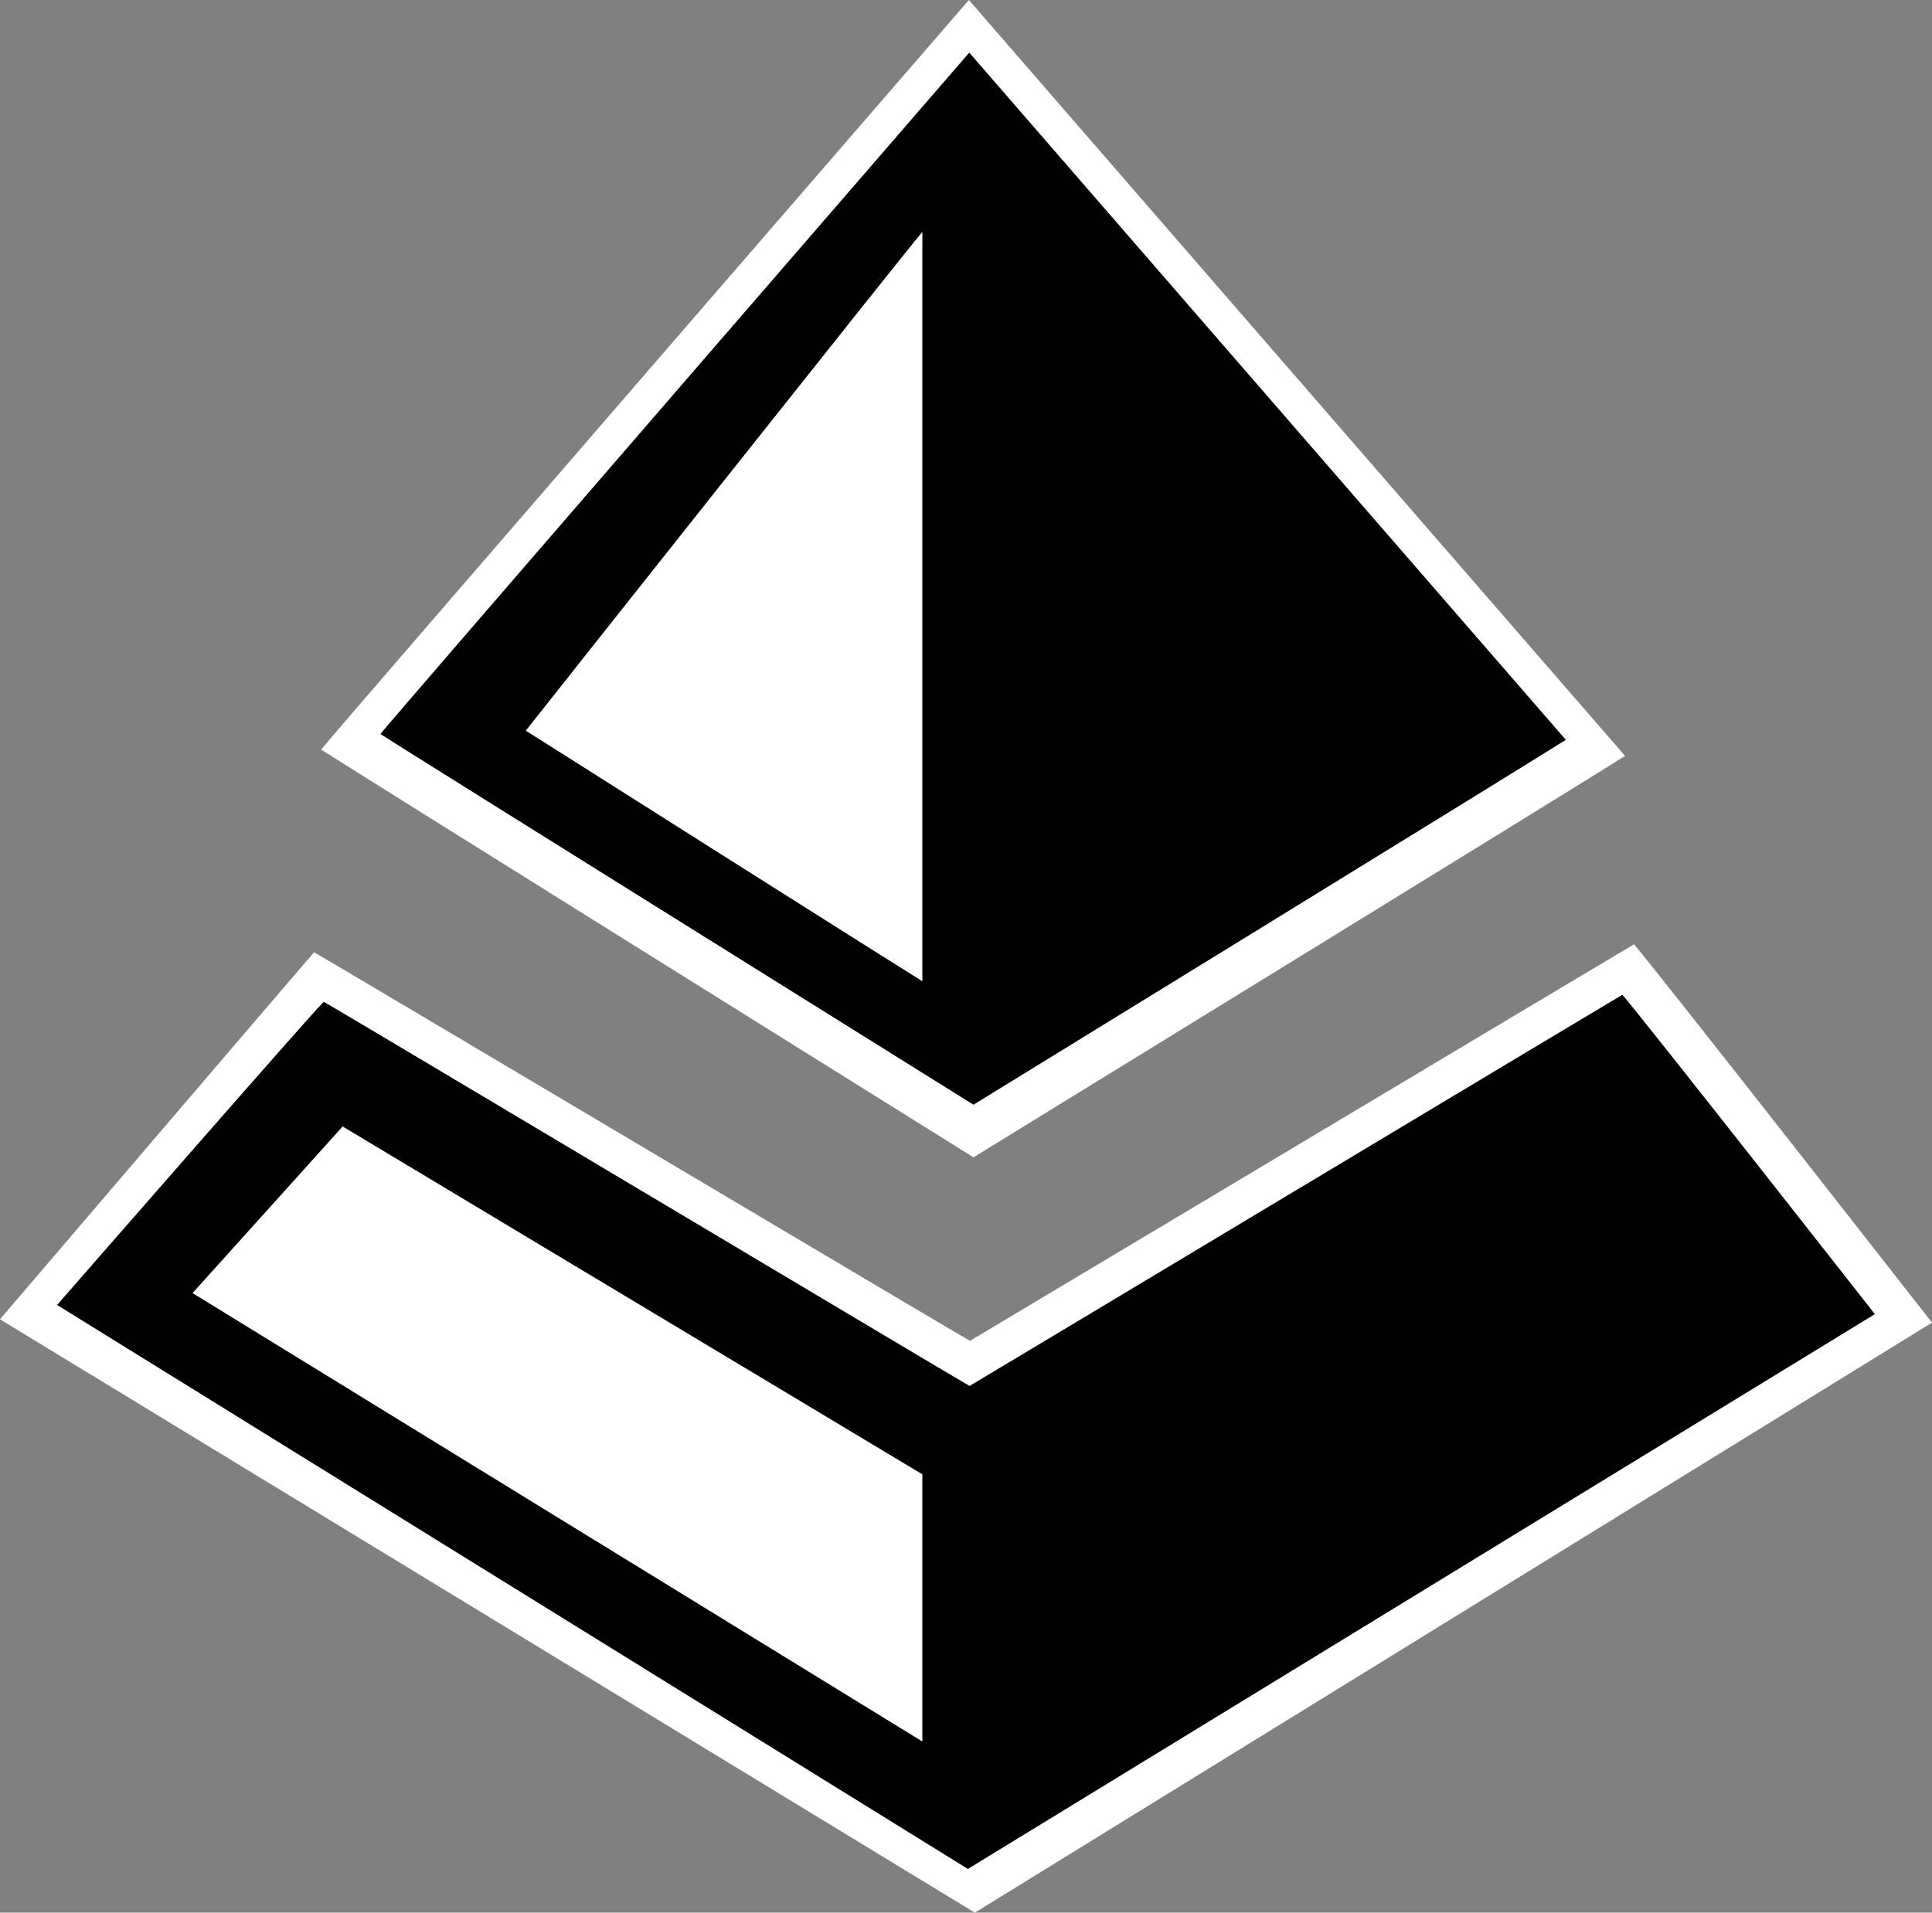
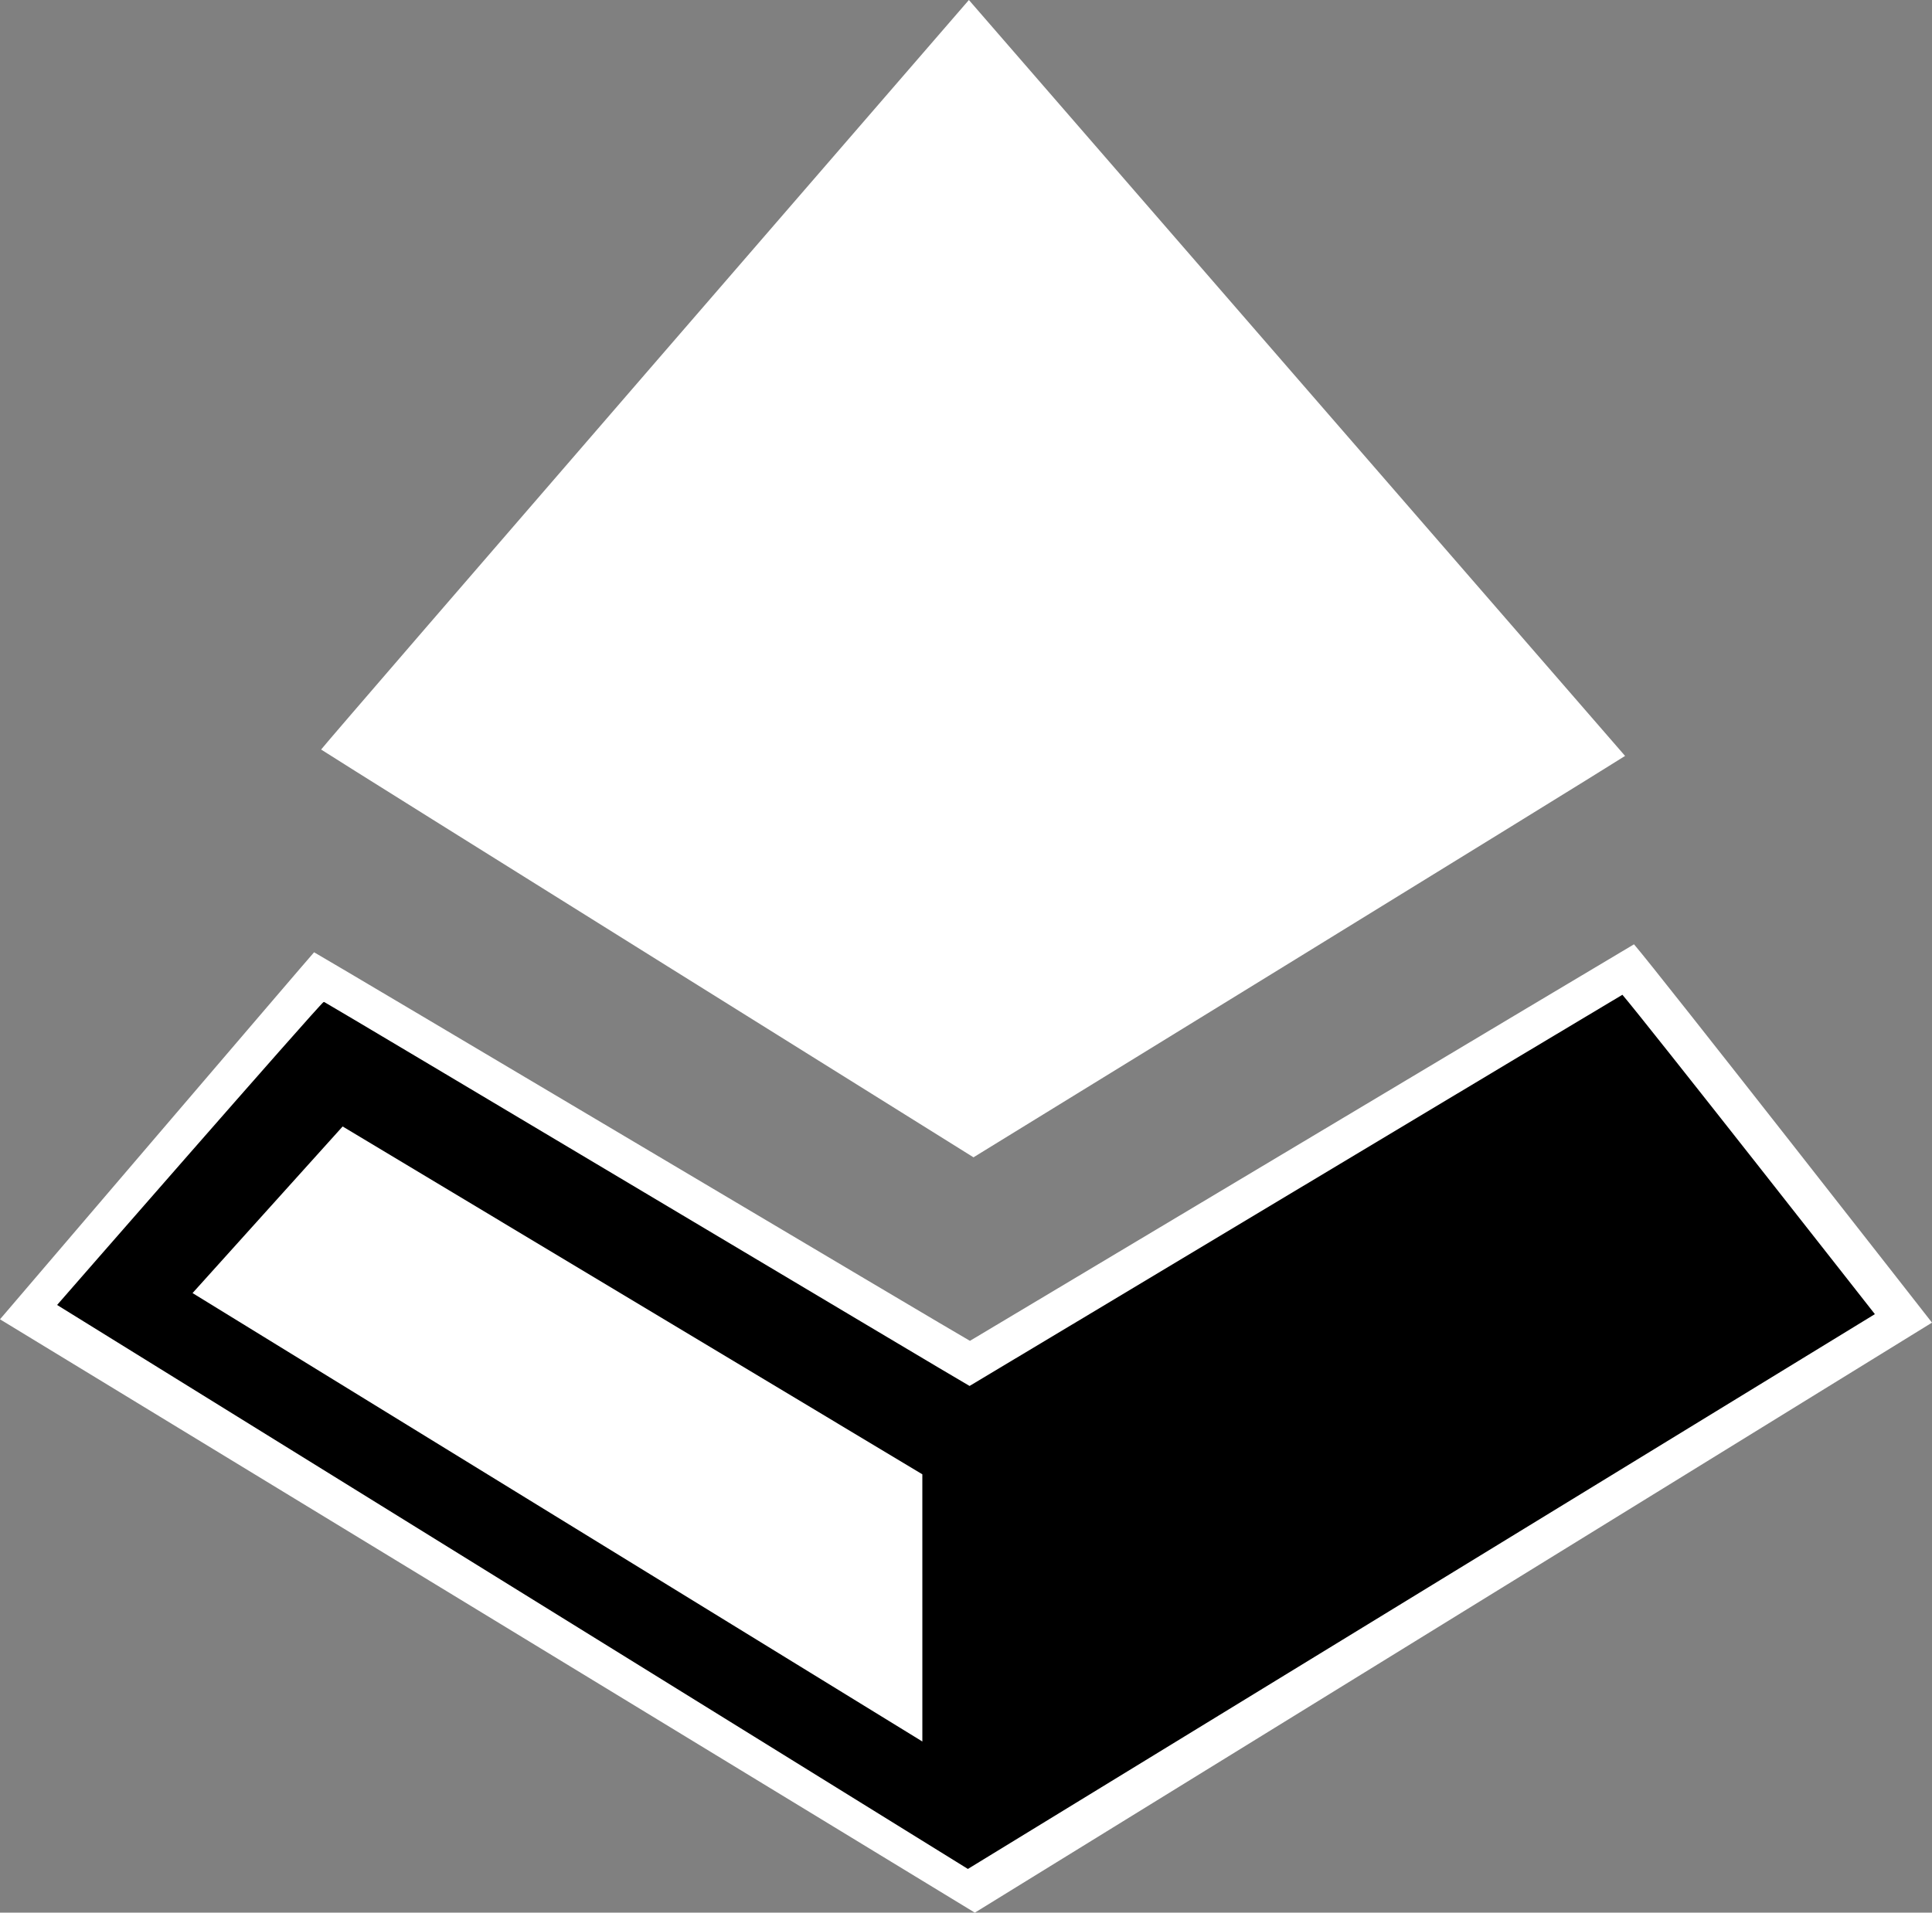
<svg xmlns="http://www.w3.org/2000/svg" version="1.1" x="0px" y="0px" width="305.057" height="302.074" viewBox="0 0 285.991 283.194">
  <rect x="0" y="0" width="285.991" height="283.194" fill="#808080" stroke="none" />
  <defs />
  <g id="g398" transform="rotate(-90,141.597,141.597)">
    <g transform="rotate(90,141.597,141.597)" id="g444">
      <g id="g290" transform="rotate(90,142.995,142.995)">
        <g transform="rotate(90,141.597,141.597)" id="g264">
          <g id="g238" transform="rotate(90,142.995,142.995)">
            <g id="g212">
              <g id="g186">
                <g transform="rotate(90,148.935,142.47)" id="g294">
                  <path d="M 52.959,149.208 C 52.898,149.21 6.464,203.551 6.464,203.551 l 144.305,87.854 141.686,-87.361 c 0,0 -40.476,-51.803 -44.112,-56.016 -4.764,2.795 -94.594,56.523 -98.3,58.712 -1.902,-1.031 -94.754,-56.246 -97.084,-57.532 z" id="path3" style="fill:#ffffff" />
                  <path d="m 149.889,8.211 c 0,0 -94.751,109.447 -95.889,110.978 3.422,2.246 96.57,60.378 96.57,60.378 0,0 90.535,-55.646 96.454,-59.431 C 245.939,118.922 149.889,8.211 149.889,8.211 Z" id="path5" style="fill:#ffffff" />
-                   <path d="m 149.945,16 c 0,0 -86.138,99.497 -87.172,100.889 3.111,2.042 87.791,54.889 87.791,54.889 0,0 82.305,-50.587 87.686,-54.027 C 237.264,116.646 149.945,16 149.945,16 Z" id="path8" />
                  <path d="m 143,42.562 c 0,1.501 0,9.148 0,55.215 0,30.372 0,54.41 0,55.723 -1.728,-1.036 -57.749,-36.48 -58.701,-37.107 0.833,-1.086 58.488,-73.847 58.701,-73.831 z" id="path10" style="fill:#ffffff" />
                  <path d="m 54.459,156.572 c -0.056,0.002 -0.097,0.014 -0.127,0.033 -0.742,0.492 -39.414,44.824 -39.414,44.824 L 149.74,284.933 284,202.787 c 0,0 -34.069,-43.457 -37.375,-47.287 -4.331,2.541 -93.268,55.931 -96.637,57.92 -1.728,-0.938 -93.411,-55.679 -95.529,-56.848 z" id="path12" />
                  <path d="m 57.186,175 85.811,51.5 0.002,19.75 C 143,257.112 143,264.938 143,266.063 141.997,265.463 34.967,199.668 34.967,199.668 Z" id="path14" style="fill:#ffffff" />
                </g>
              </g>
            </g>
          </g>
        </g>
      </g>
    </g>
  </g>
</svg>